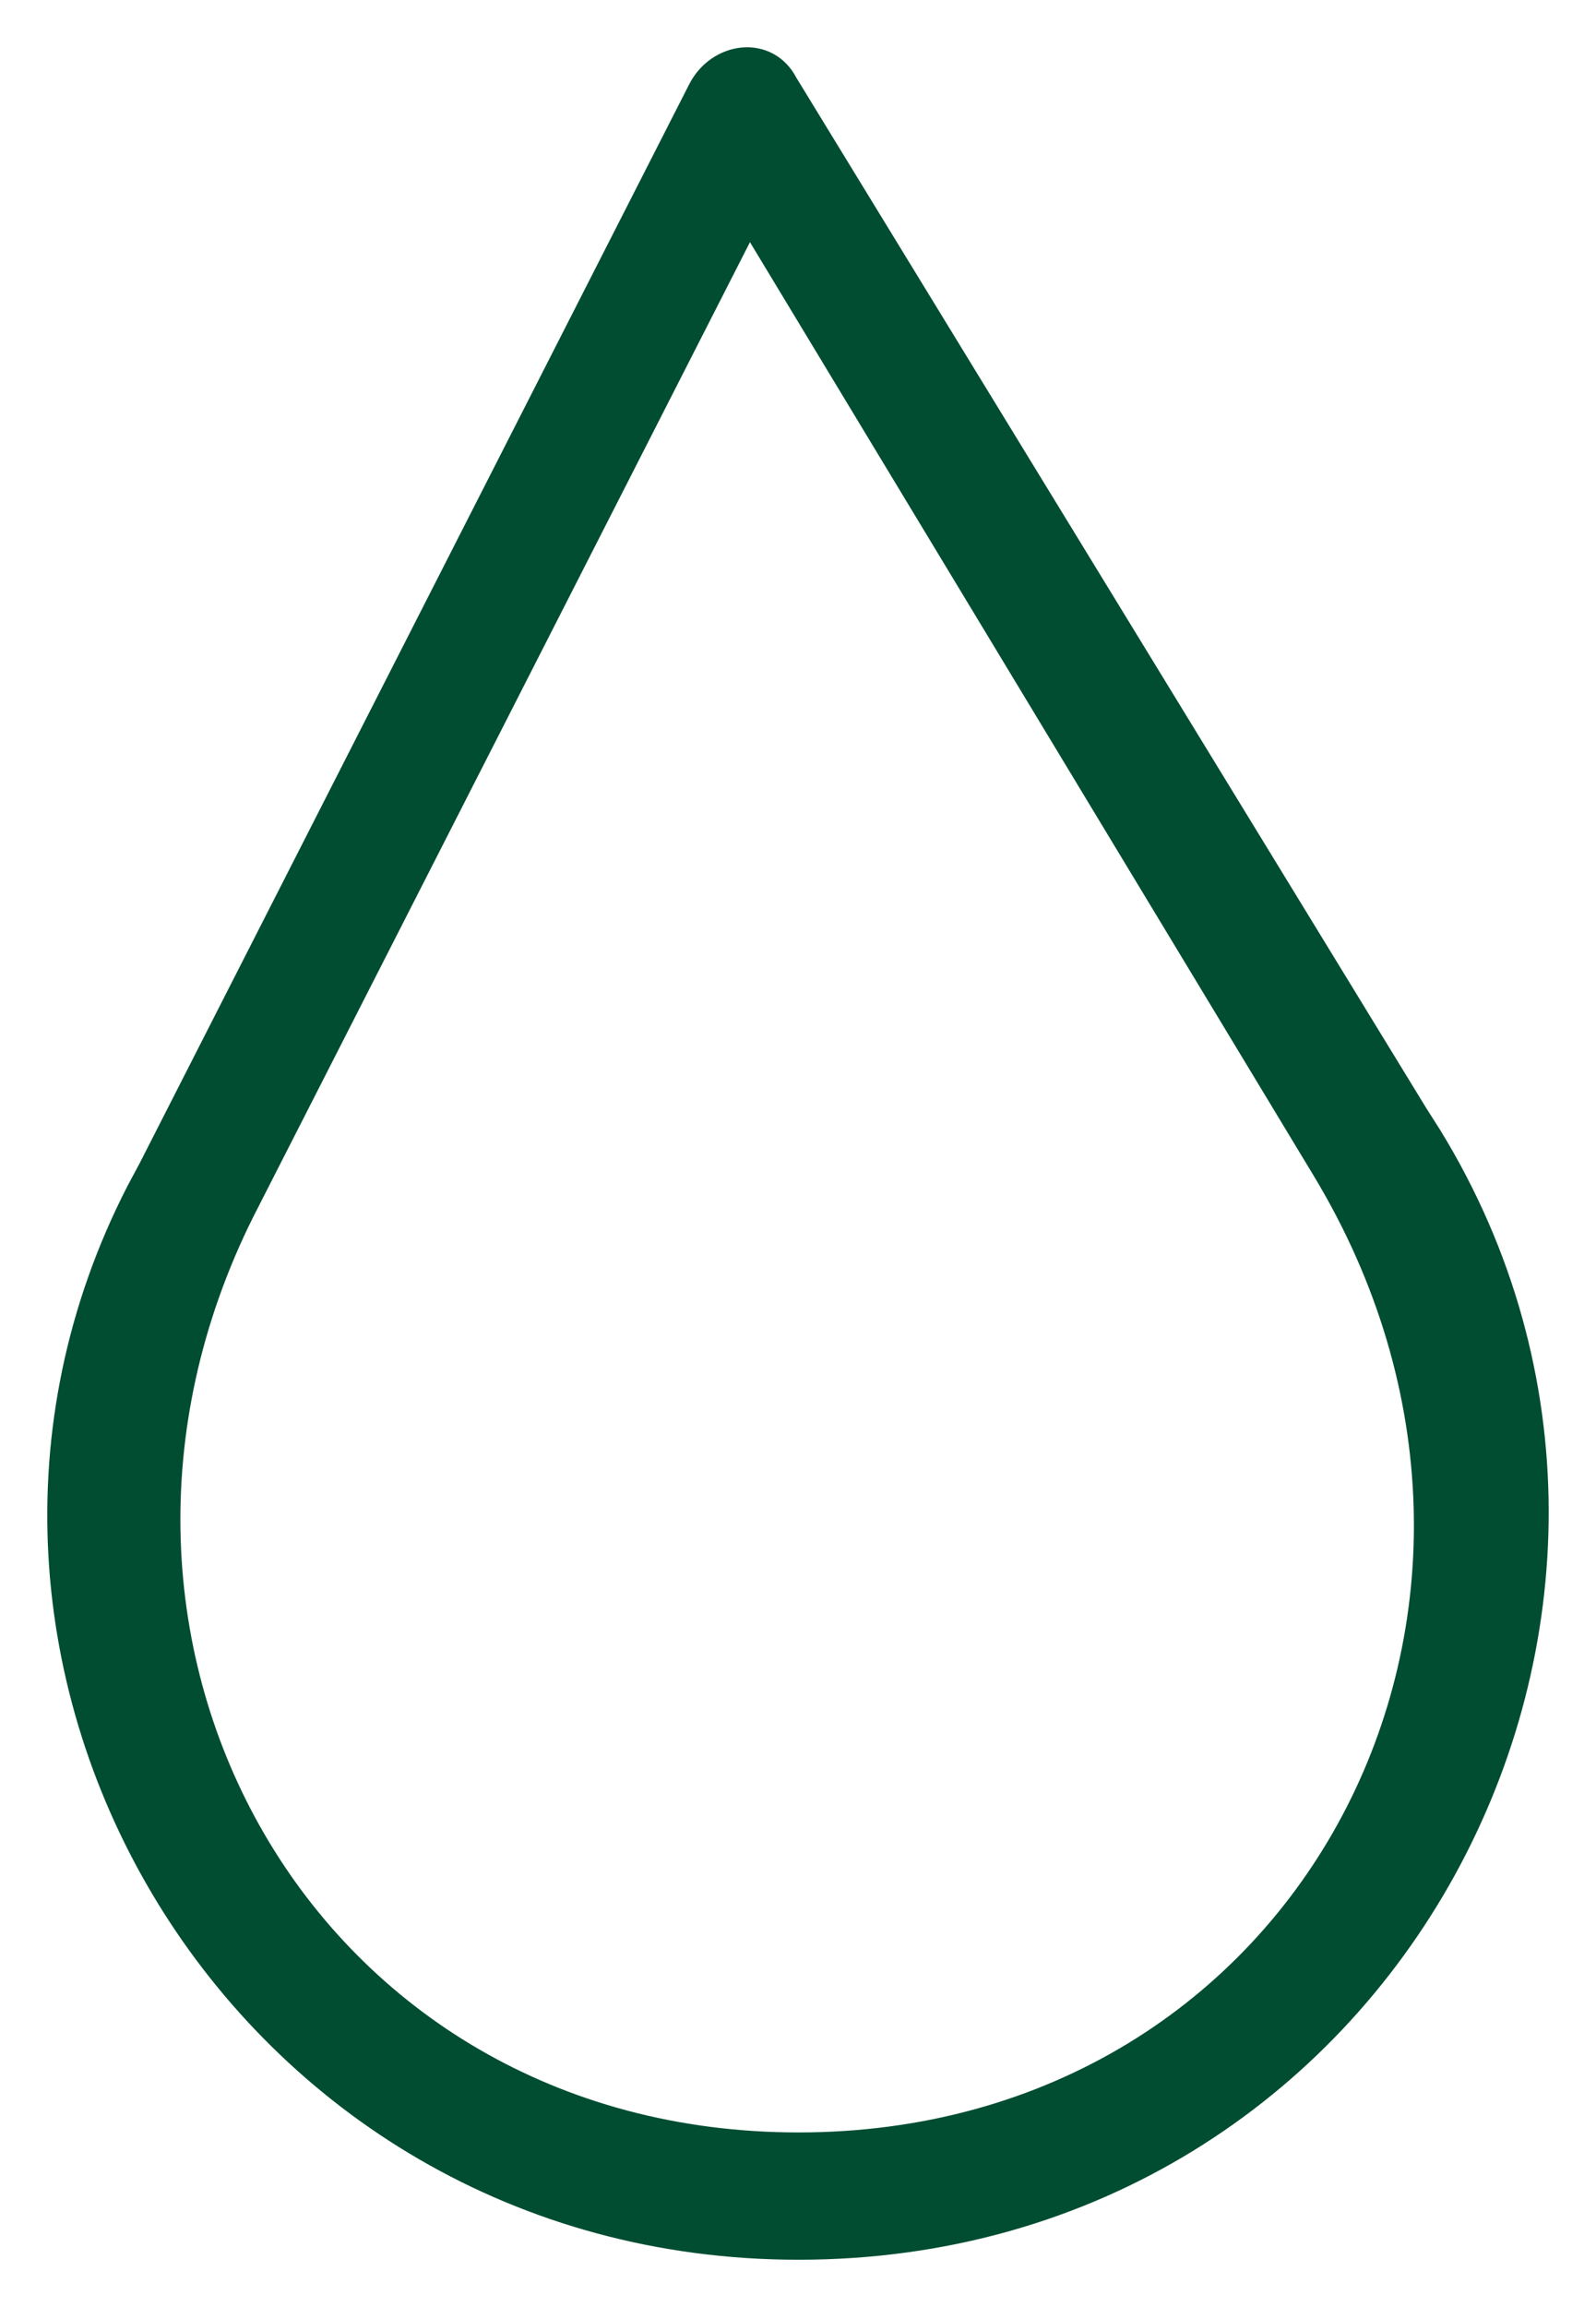
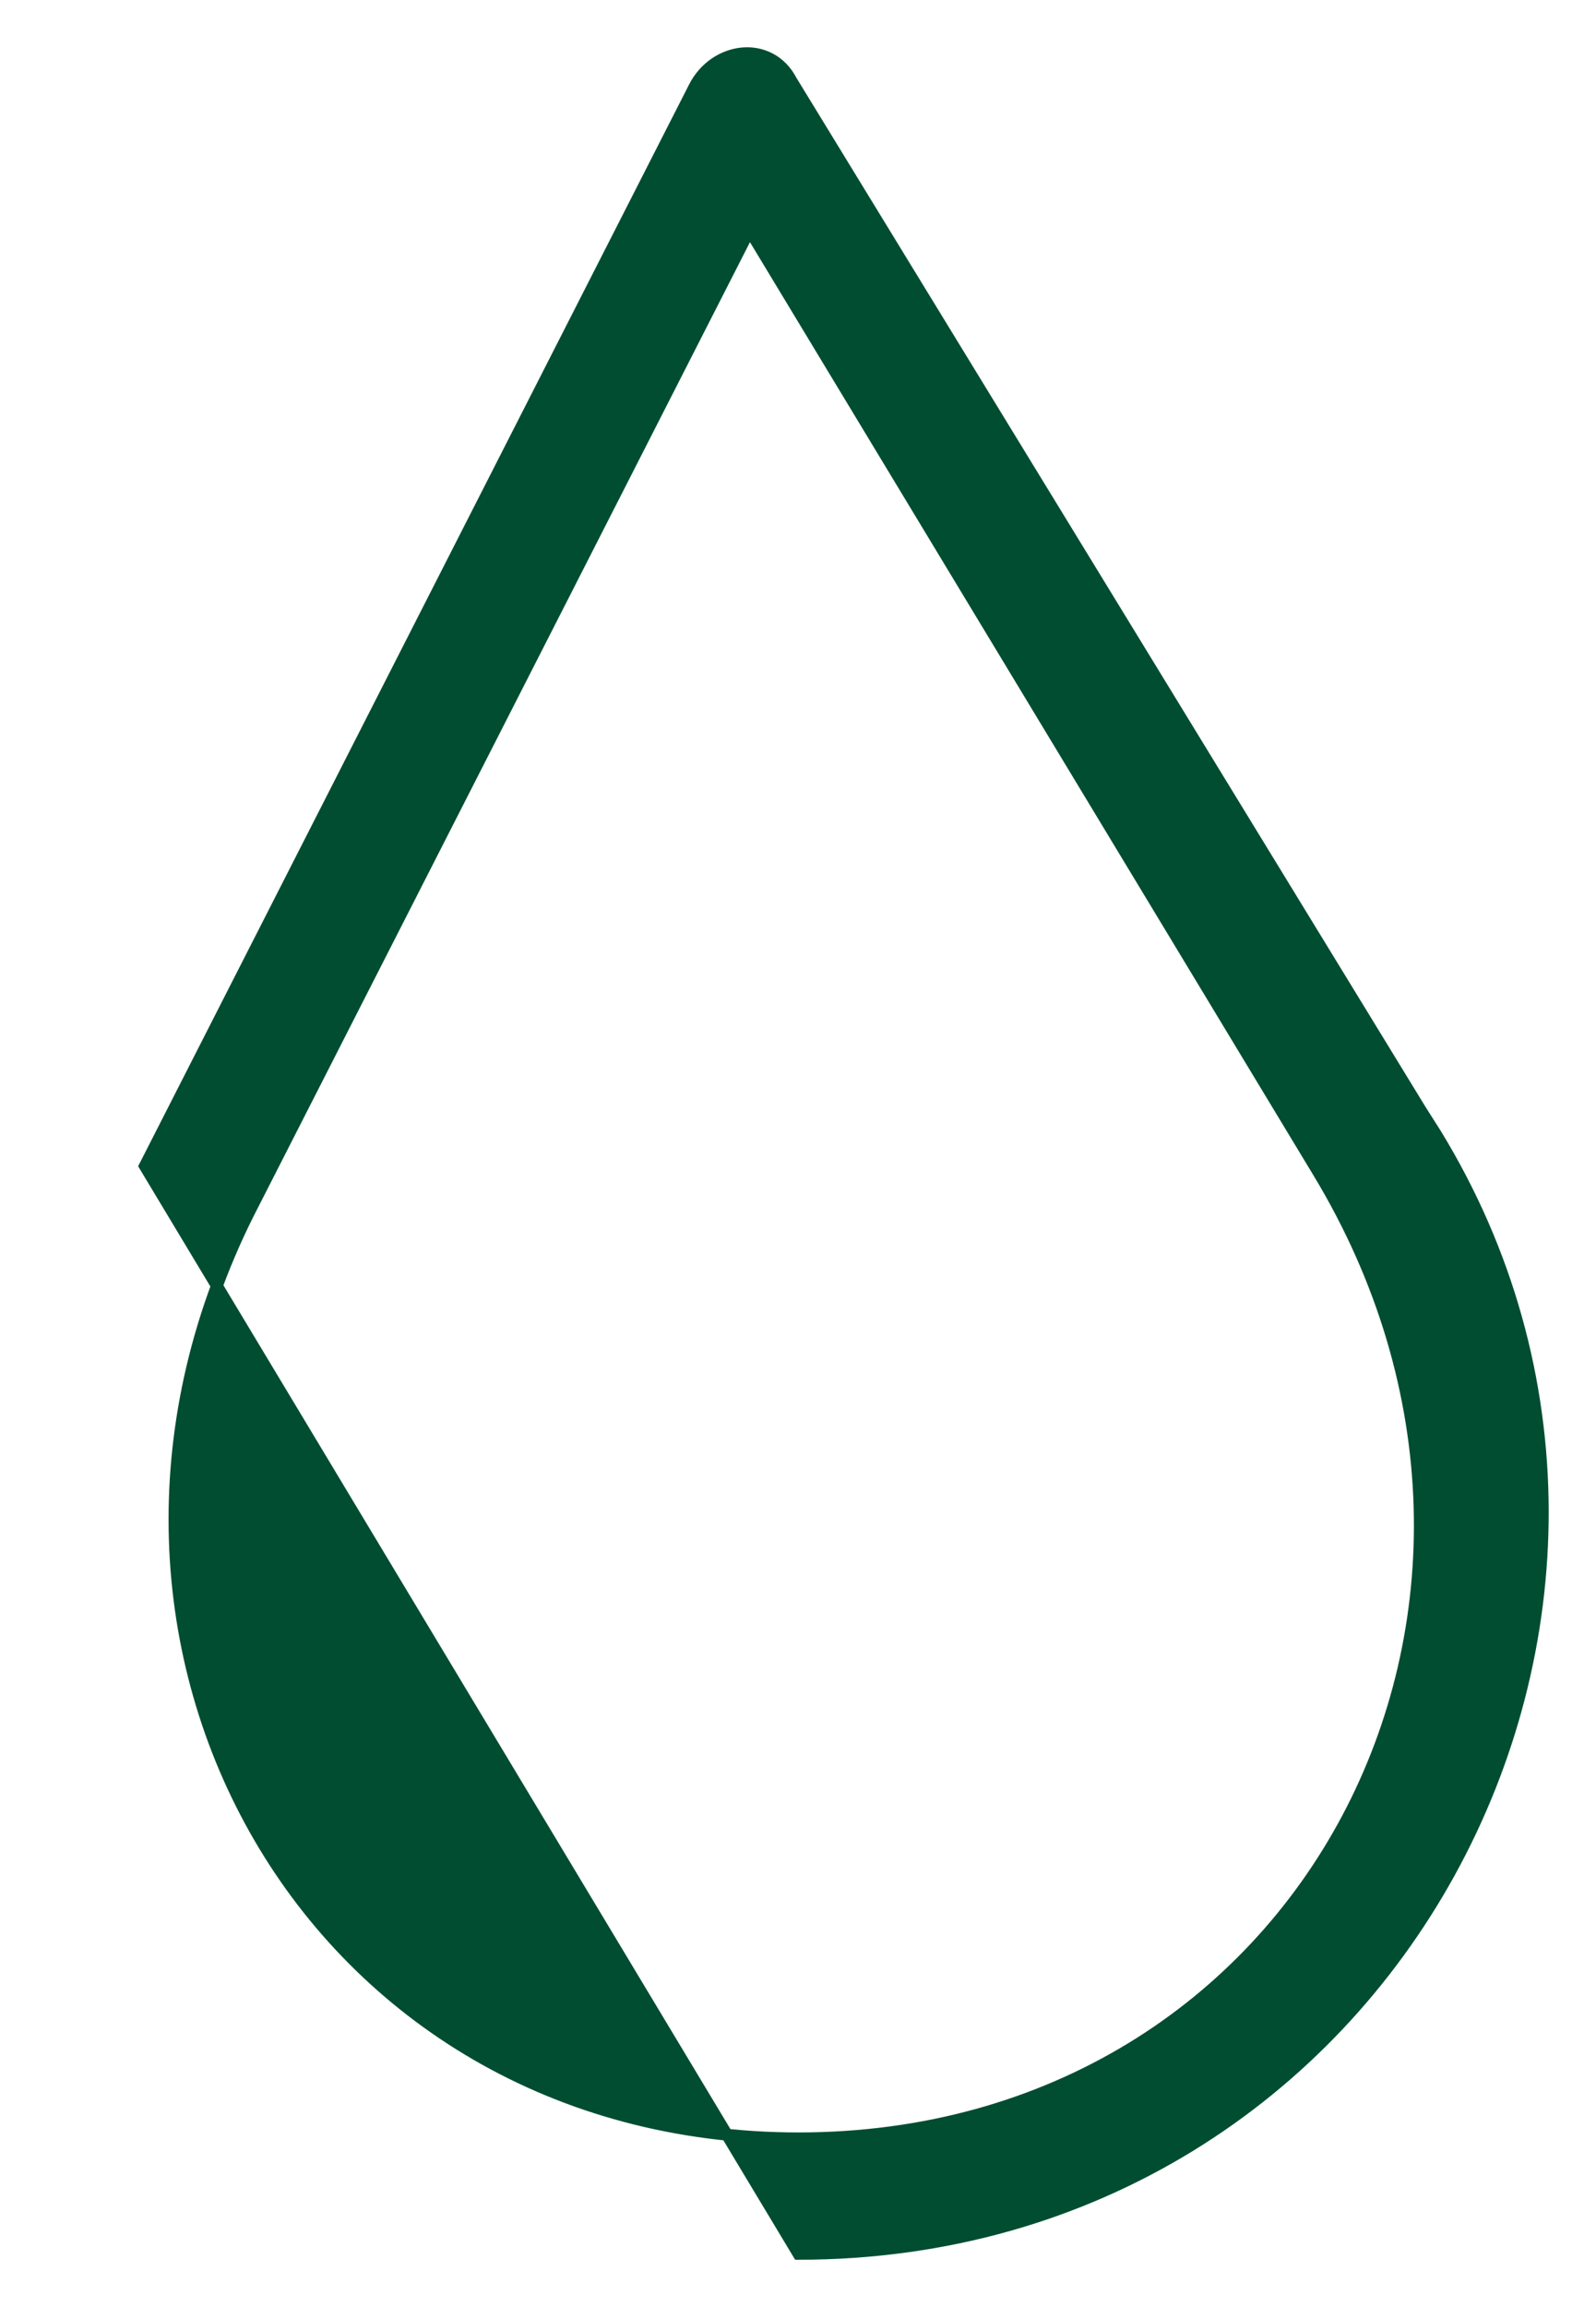
<svg xmlns="http://www.w3.org/2000/svg" fill="none" viewBox="0 0 27 39" height="39" width="27">
-   <path stroke-width="0.2" stroke="#004D32" fill="#004D32" d="M12.559 0.903C12.882 0.874 13.207 1.02 13.385 1.363L24.038 18.776L24.281 19.158C29.23 27.228 23.563 38.1 13.508 38.1C3.973 38.099 -1.893 28.135 2.247 20.092L2.451 19.711L11.747 1.473C11.919 1.134 12.237 0.932 12.559 0.903ZM4.195 20.526C0.57 27.783 5.232 36.148 13.508 36.148C22.094 36.148 26.757 27.17 22.302 19.811L12.68 3.888L4.195 20.526Z" />
+   <path stroke-width="0.2" stroke="#004D32" fill="#004D32" d="M12.559 0.903C12.882 0.874 13.207 1.02 13.385 1.363L24.038 18.776L24.281 19.158C29.23 27.228 23.563 38.1 13.508 38.1L2.451 19.711L11.747 1.473C11.919 1.134 12.237 0.932 12.559 0.903ZM4.195 20.526C0.57 27.783 5.232 36.148 13.508 36.148C22.094 36.148 26.757 27.17 22.302 19.811L12.68 3.888L4.195 20.526Z" />
</svg>